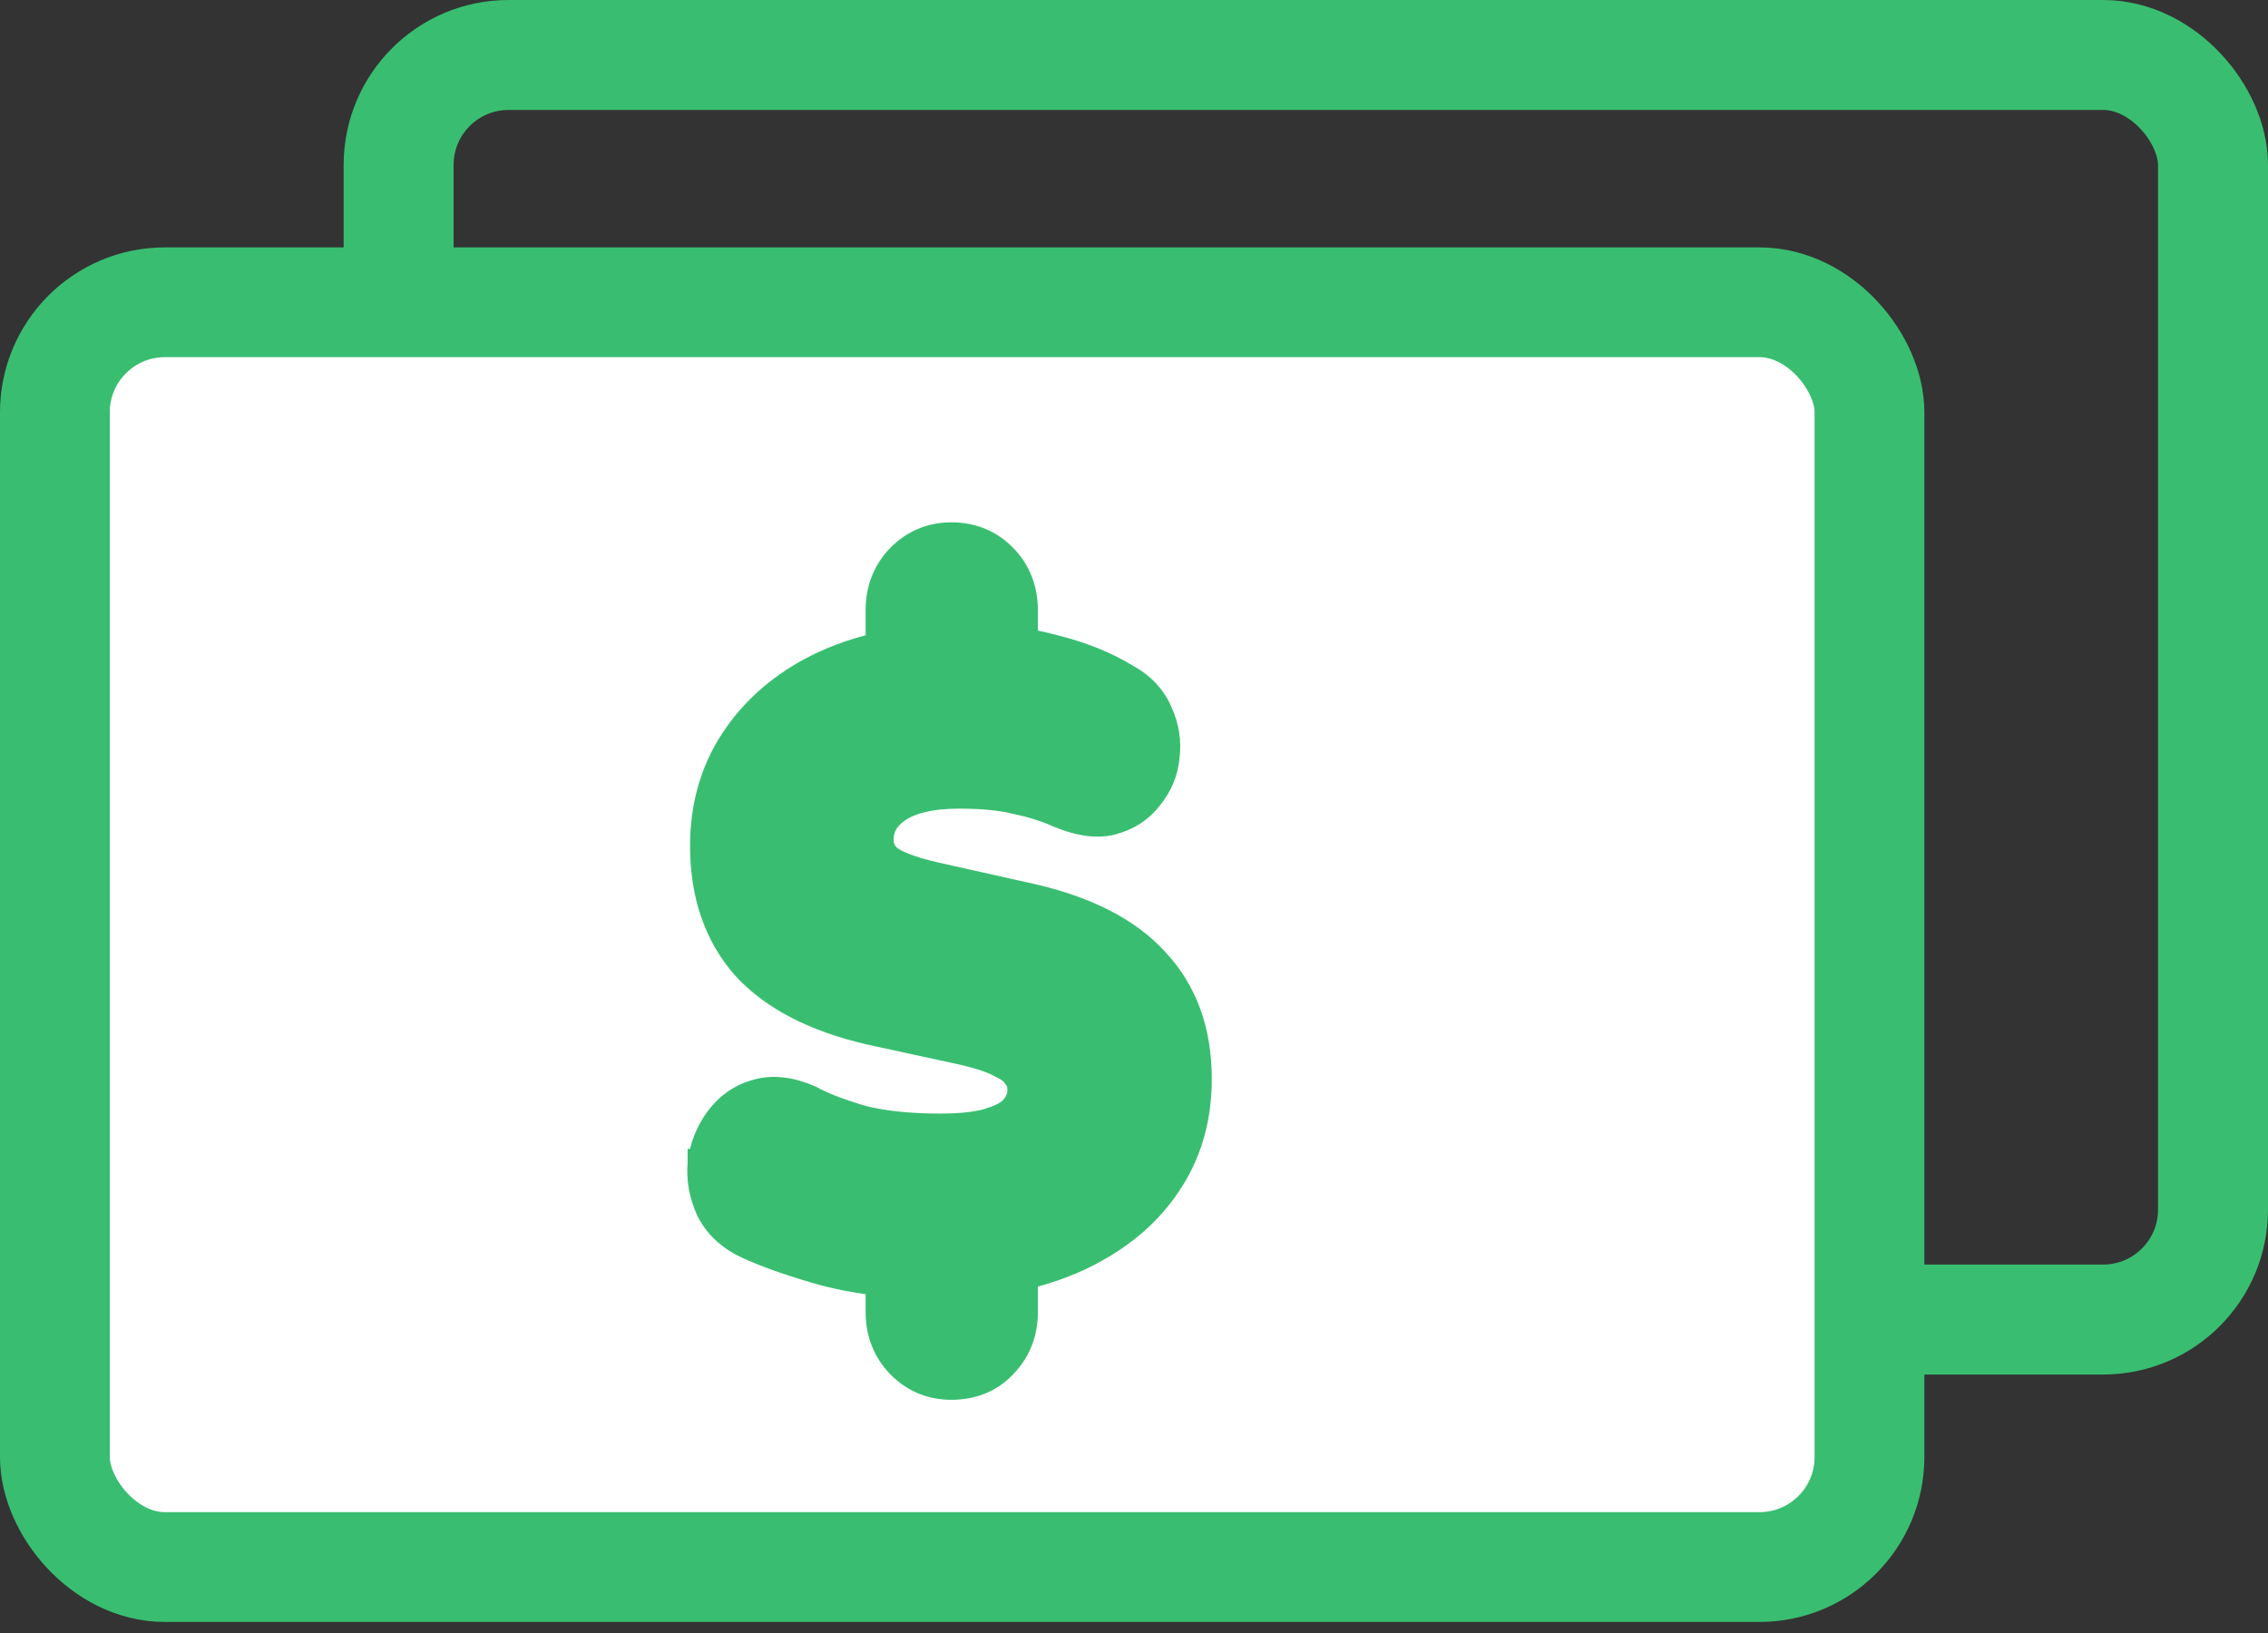
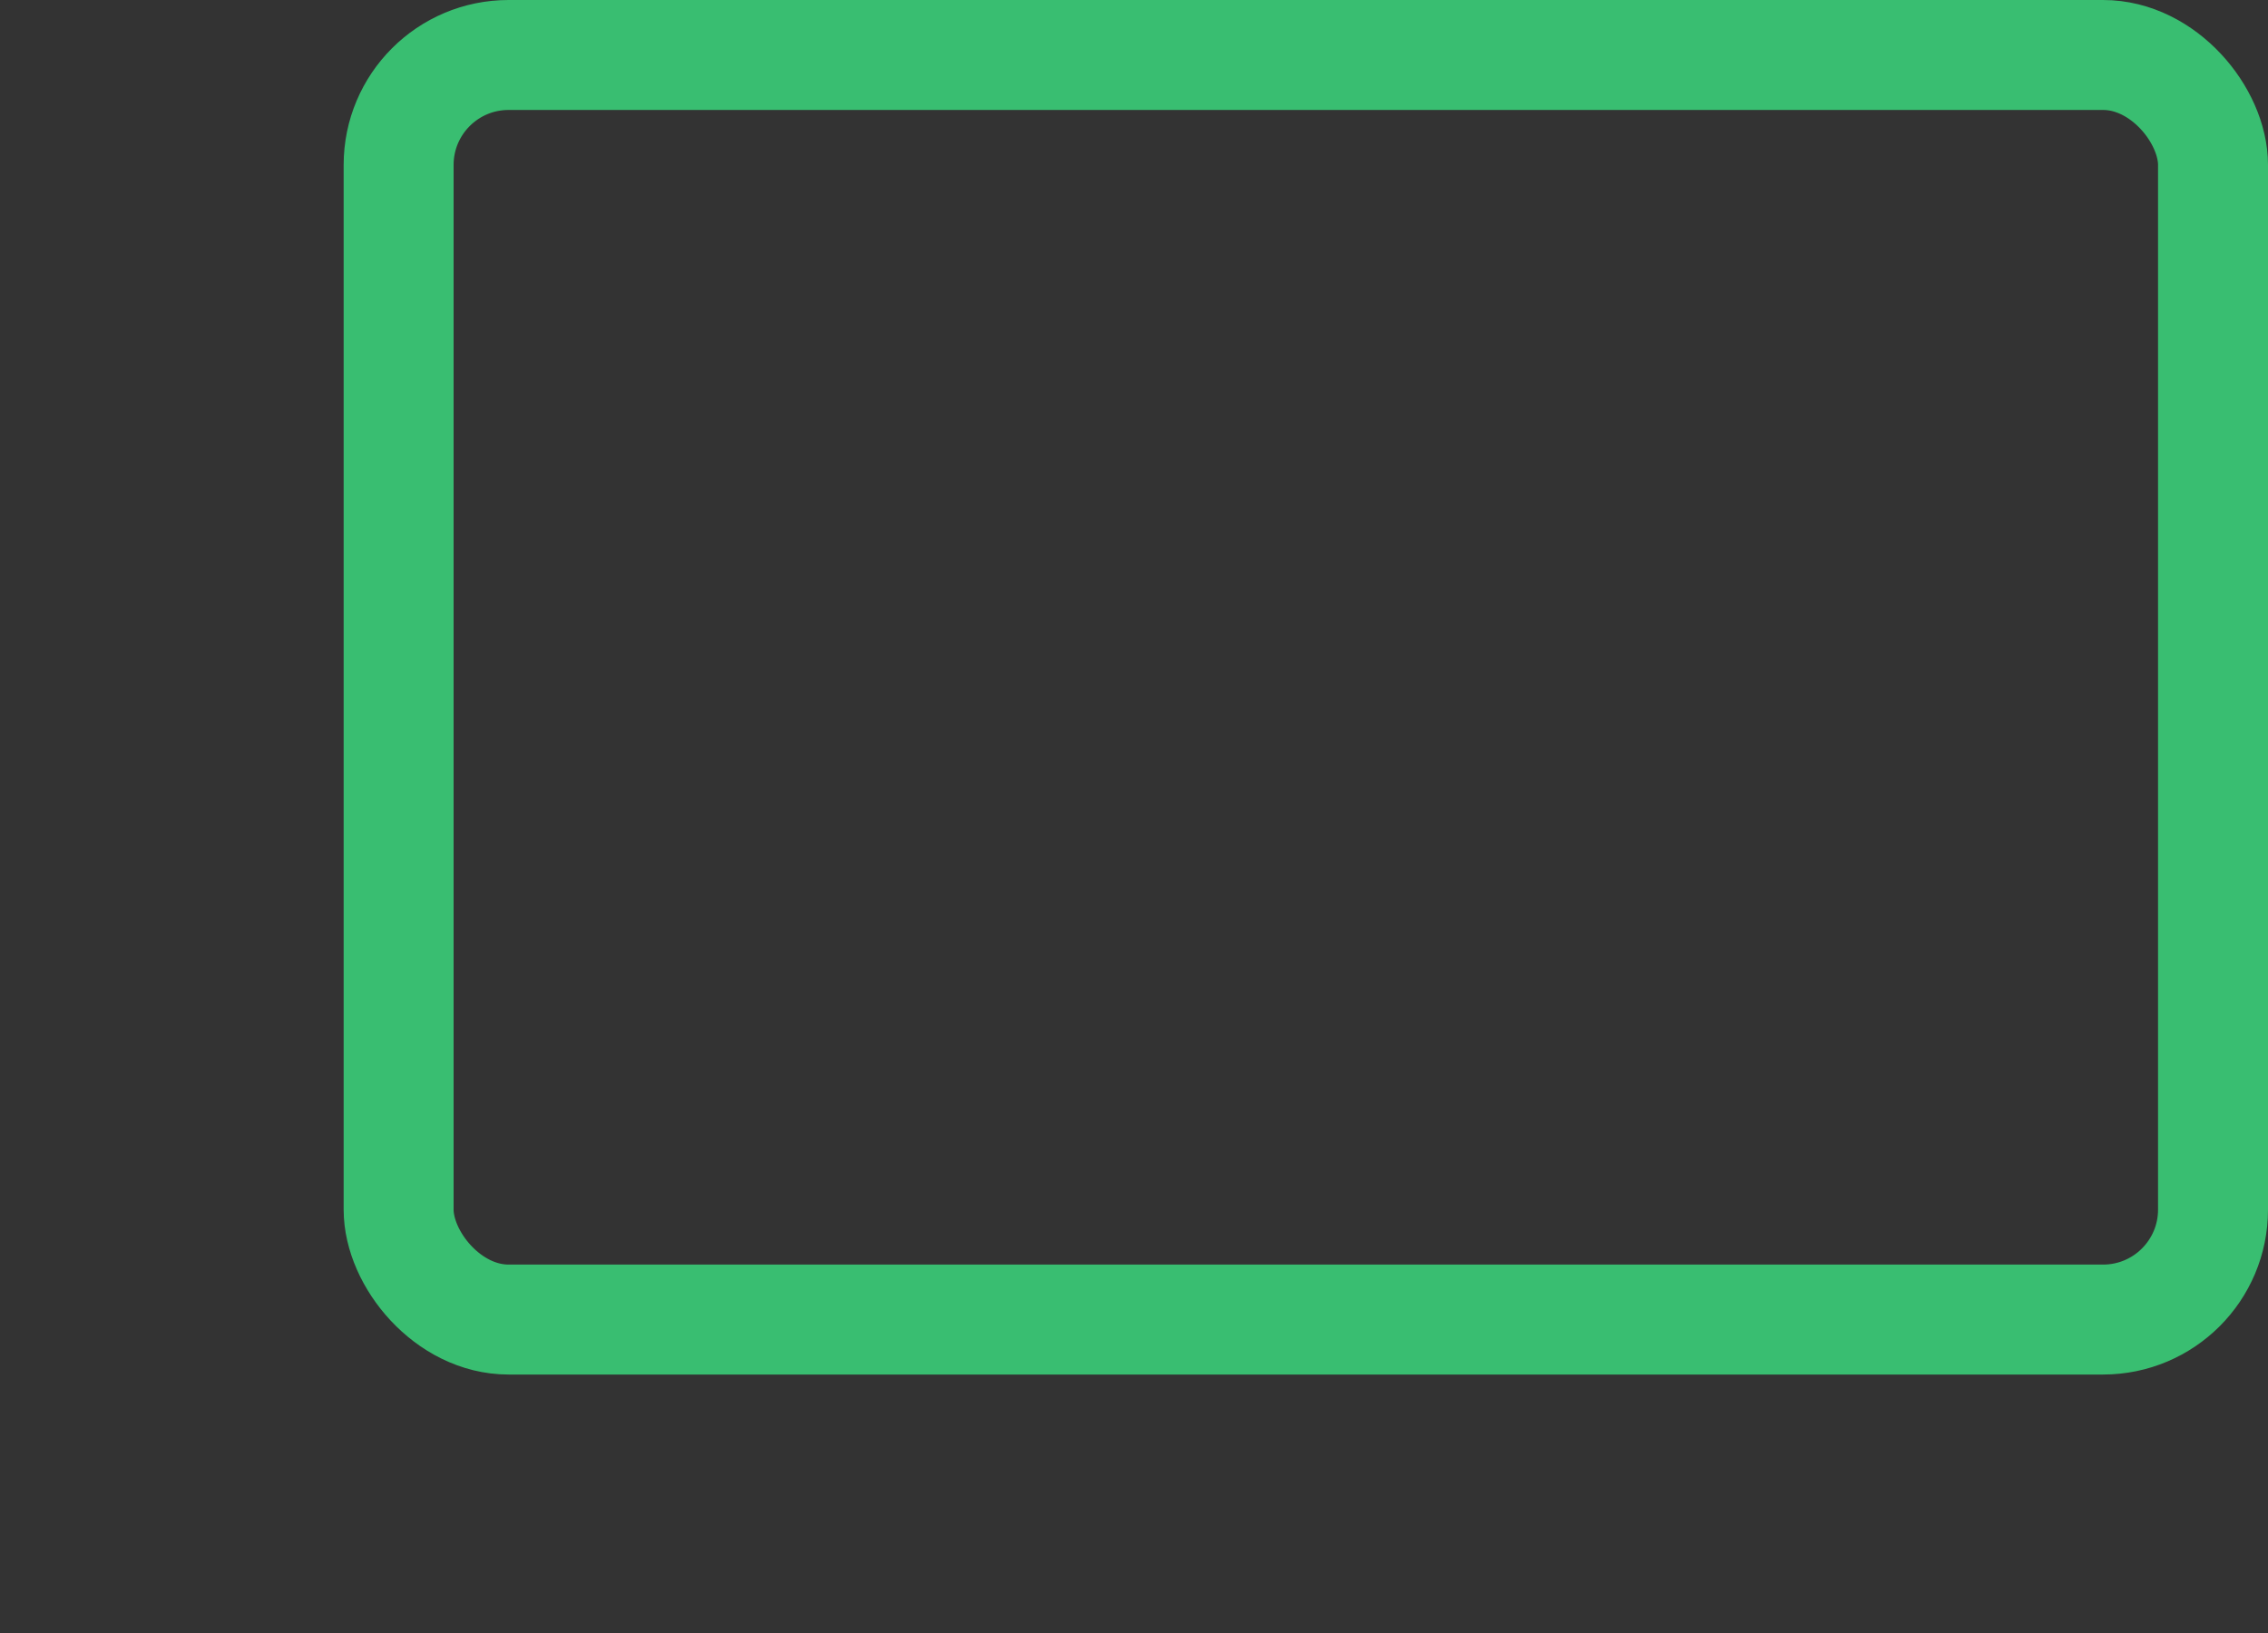
<svg xmlns="http://www.w3.org/2000/svg" width="25" height="18" viewBox="0 0 25 18" fill="none">
  <rect x="0" y="0" width="25" height="18" fill="#333333" stroke="none" />
  <rect x="4.394" y="0.606" width="20" height="13.939" rx="1.212" stroke="#39BE71" stroke-width="1.212" />
-   <rect x="0.605" y="3.332" width="20.002" height="13.941" rx="1.213" fill="white" stroke="#39BE71" stroke-width="1.21" />
-   <path d="M11.289 14.461L11.289 14.063C11.589 13.993 11.862 13.888 12.107 13.745C12.449 13.55 12.719 13.295 12.913 12.98C13.11 12.662 13.206 12.298 13.206 11.892C13.206 11.373 13.053 10.938 12.738 10.601C12.43 10.259 11.963 10.026 11.357 9.889L11.357 9.889L10.297 9.652C10.032 9.59 9.872 9.524 9.793 9.464C9.727 9.403 9.699 9.337 9.699 9.257C9.699 9.123 9.755 9.012 9.893 8.916C10.038 8.819 10.258 8.762 10.57 8.762C10.836 8.762 11.046 8.783 11.203 8.824L11.203 8.824L11.209 8.825C11.38 8.861 11.531 8.909 11.662 8.967L11.662 8.967L11.664 8.968C11.872 9.057 12.071 9.095 12.251 9.053L12.251 9.053L12.256 9.051C12.427 9.006 12.569 8.916 12.671 8.779C12.775 8.65 12.836 8.504 12.851 8.342C12.873 8.174 12.846 8.011 12.774 7.854C12.704 7.688 12.58 7.56 12.414 7.47C12.195 7.336 11.944 7.233 11.661 7.16C11.534 7.125 11.41 7.097 11.289 7.076L11.289 6.727C11.289 6.5 11.214 6.302 11.06 6.145C10.906 5.987 10.711 5.909 10.487 5.909C10.267 5.909 10.075 5.989 9.922 6.145C9.769 6.302 9.693 6.5 9.693 6.727L9.693 7.121C9.395 7.189 9.123 7.292 8.877 7.432L8.877 7.432L8.876 7.433C8.527 7.635 8.25 7.899 8.05 8.227L8.05 8.227L8.05 8.227C7.854 8.551 7.758 8.918 7.758 9.324C7.758 9.854 7.907 10.301 8.215 10.651L8.215 10.651L8.217 10.653C8.53 10.994 8.992 11.227 9.587 11.364L9.587 11.364L9.589 11.365L10.639 11.593C10.818 11.636 10.949 11.682 11.038 11.73L11.038 11.731L11.044 11.734C11.134 11.777 11.181 11.821 11.204 11.858L11.209 11.865L11.214 11.871C11.239 11.904 11.256 11.948 11.256 12.016C11.256 12.081 11.235 12.144 11.185 12.209L11.185 12.209L11.184 12.21C11.149 12.257 11.074 12.311 10.932 12.357L10.932 12.357L10.931 12.358C10.805 12.401 10.619 12.426 10.366 12.426C10.003 12.426 9.705 12.392 9.468 12.327C9.225 12.252 9.052 12.183 8.942 12.122L8.936 12.118L8.929 12.115C8.723 12.024 8.52 11.993 8.332 12.051C8.162 12.099 8.023 12.2 7.917 12.346C7.816 12.487 7.753 12.644 7.732 12.815L7.731 12.815L7.731 12.821C7.716 12.994 7.746 13.162 7.818 13.324L7.818 13.324L7.82 13.329C7.906 13.504 8.048 13.634 8.236 13.723L8.237 13.723C8.438 13.816 8.694 13.907 9.002 13.997C9.21 14.058 9.44 14.103 9.693 14.132L9.693 14.461C9.693 14.687 9.769 14.885 9.922 15.042C10.075 15.199 10.267 15.278 10.487 15.278C10.715 15.278 10.912 15.201 11.061 15.041C11.214 14.884 11.289 14.687 11.289 14.461Z" fill="#39BE71" stroke="#39BE71" stroke-width="0.303" />
</svg>